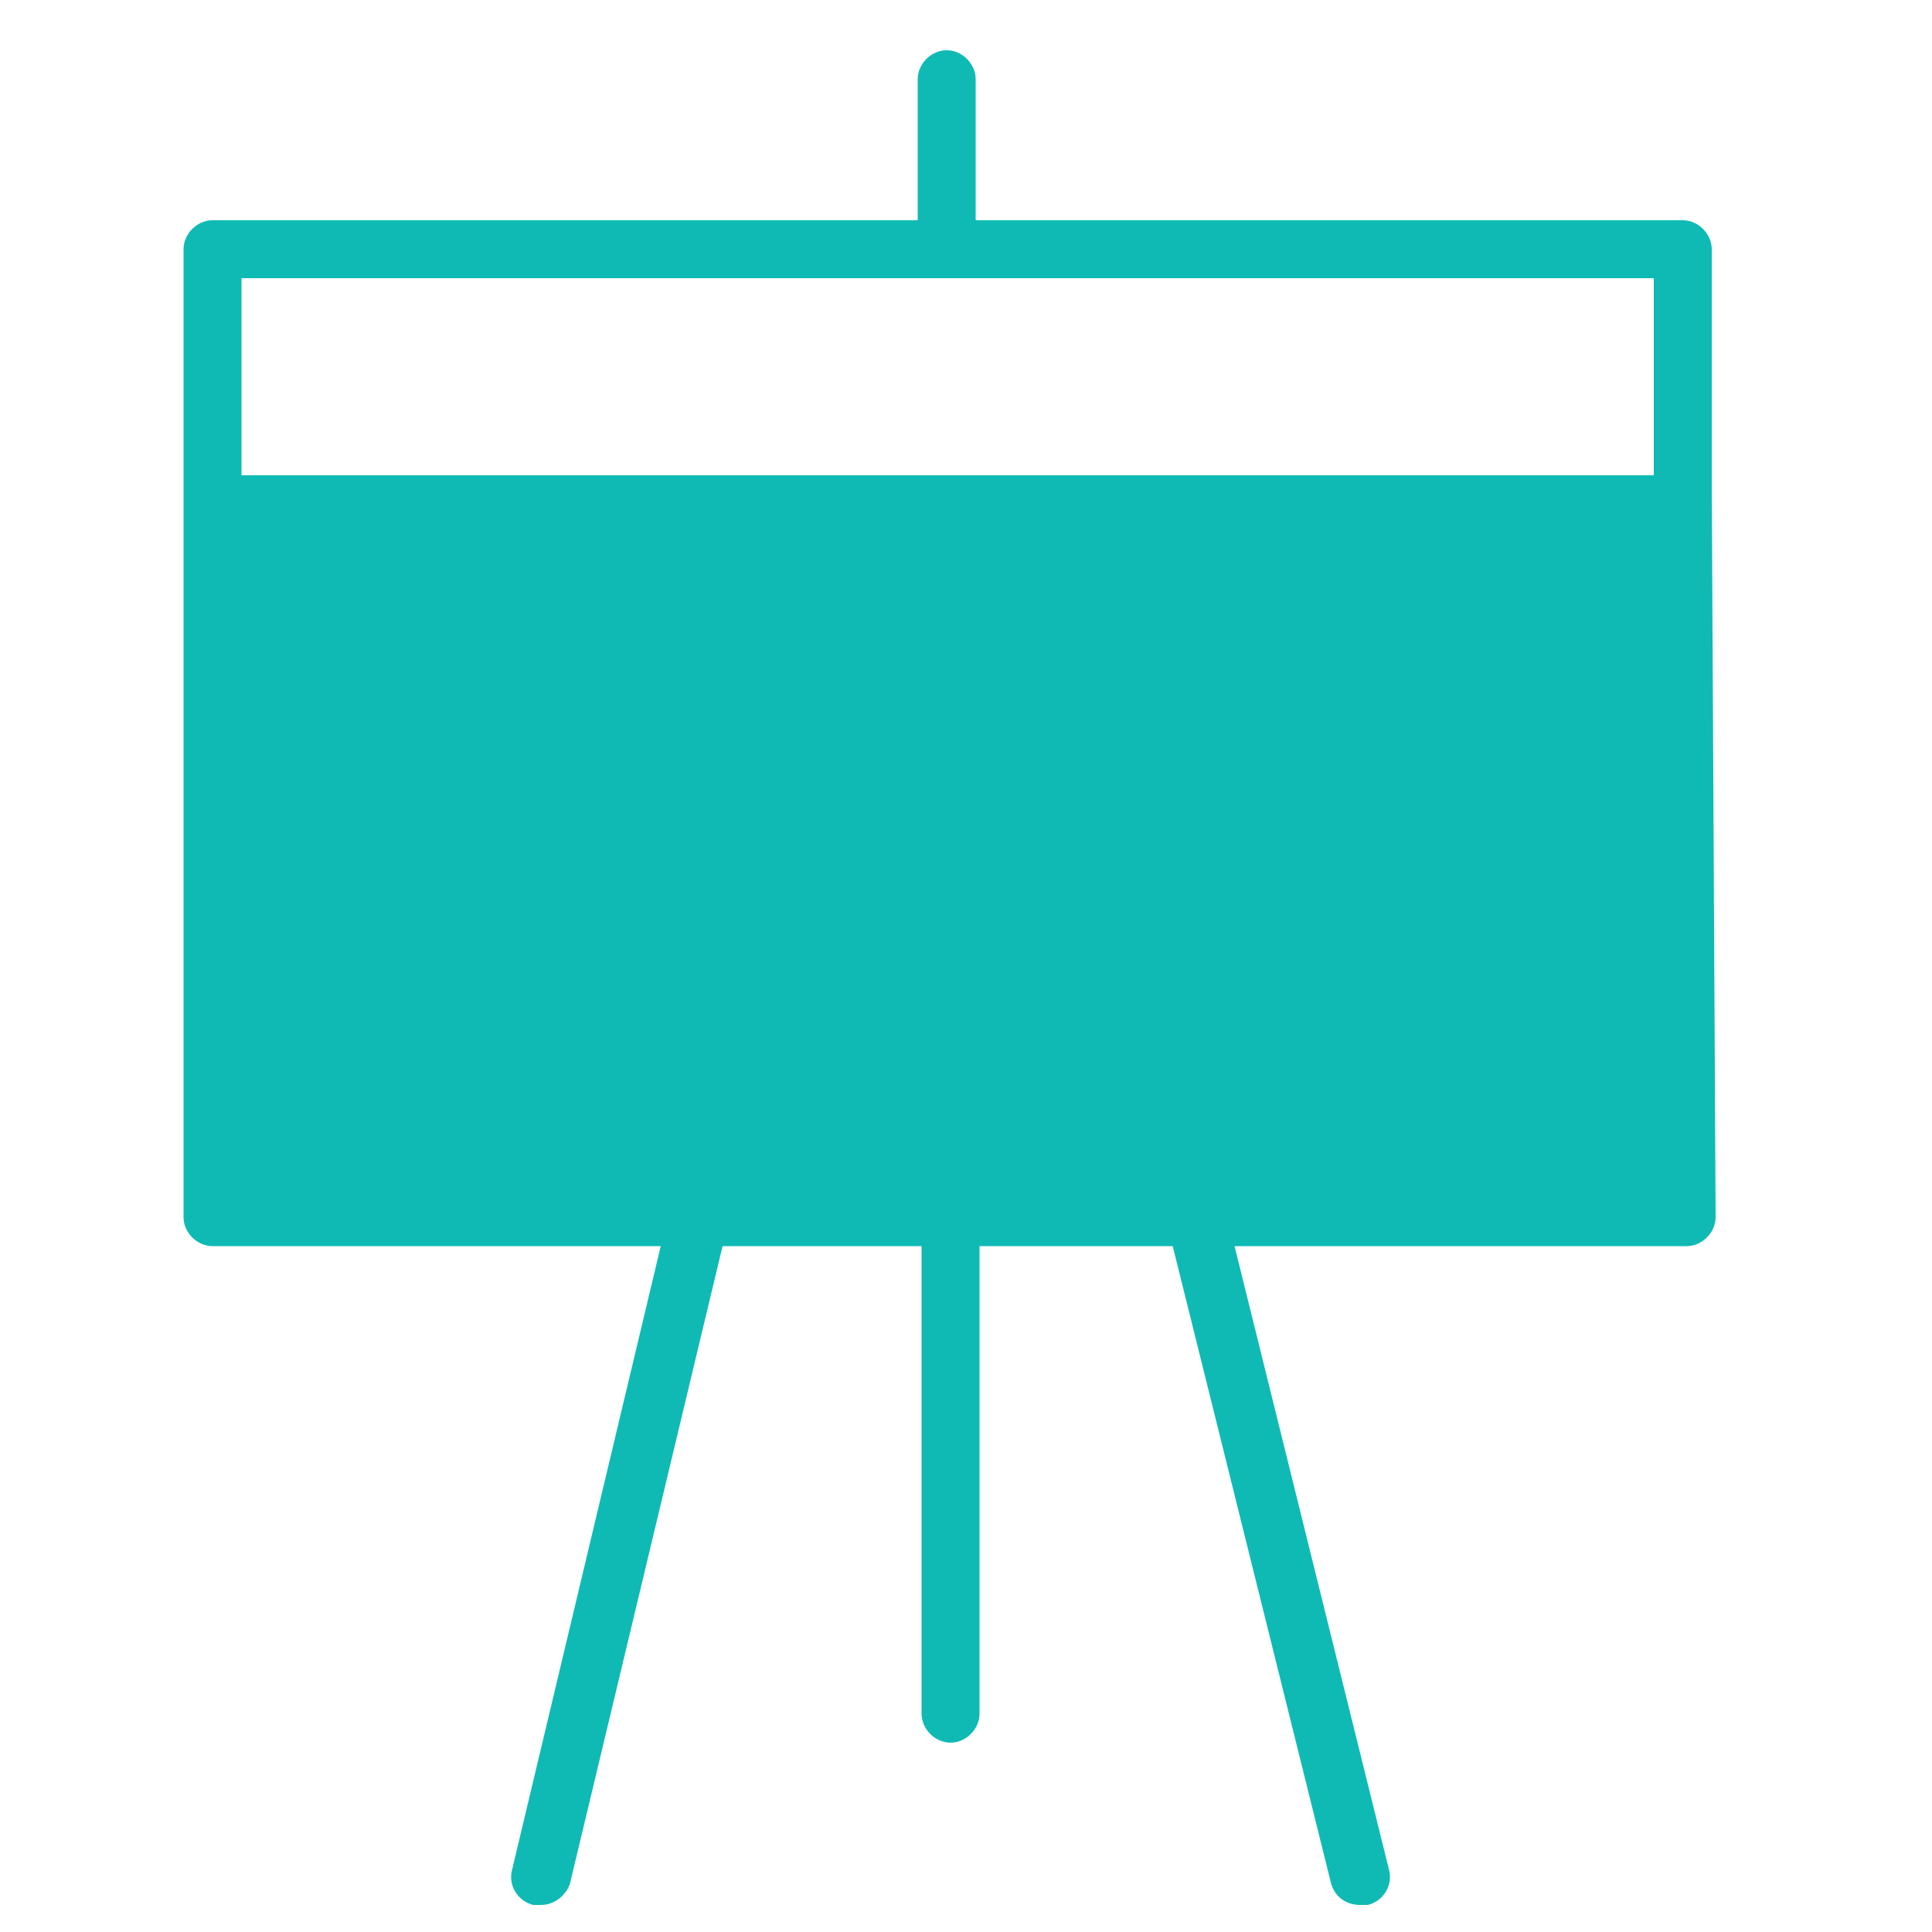
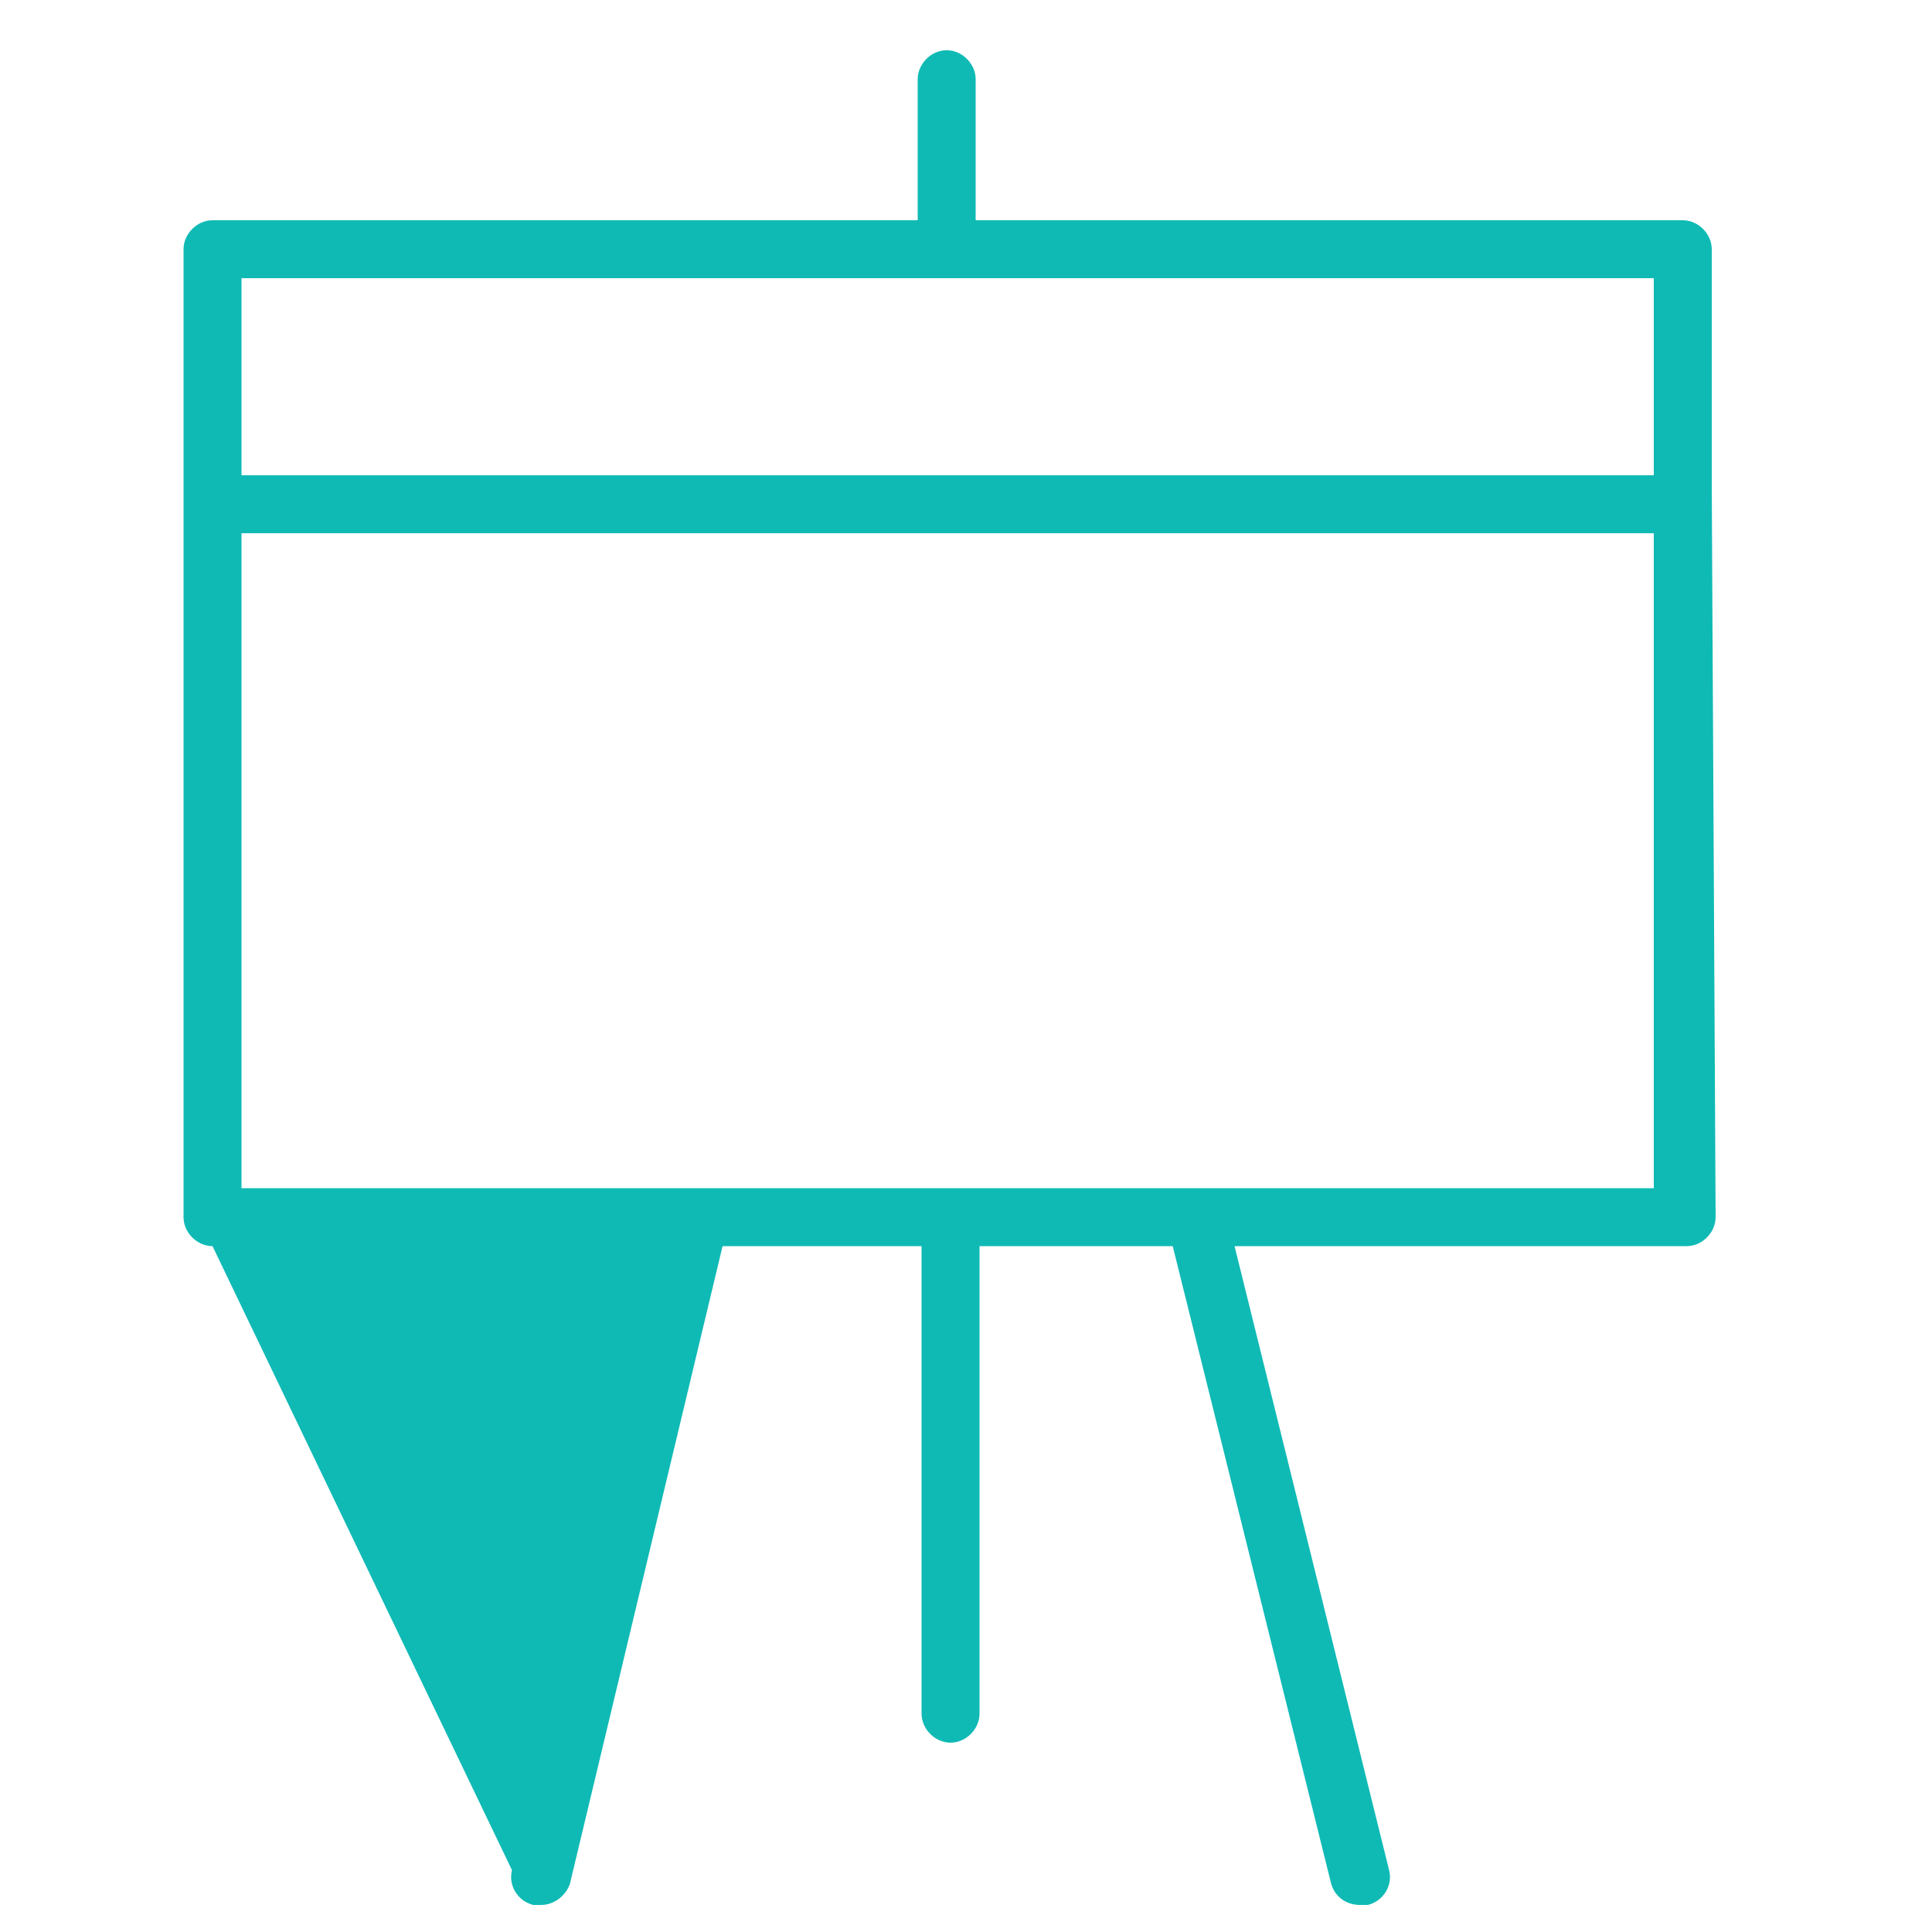
<svg xmlns="http://www.w3.org/2000/svg" width="100" height="100" viewBox="0 0 100 100" fill="none">
-   <path fill-rule="evenodd" clip-rule="evenodd" d="M88.6 25.1V12.9C88.6 12.1 87.9 11.4 87.1 11.4H50.5V4.1C50.5 3.3 49.8 2.6 49 2.6C48.2 2.6 47.5 3.3 47.5 4.1V11.4H11C10.2 11.4 9.5 12.1 9.5 12.9V63C9.5 63.8 10.2 64.5 11 64.5H34.2L26.5 96.8C26.3 97.6 26.8 98.4 27.6 98.6H28C28.7 98.6 29.3 98.1 29.5 97.5L37.4 64.5H47.7V88.7C47.7 89.5 48.4 90.2 49.2 90.2C50 90.2 50.7 89.5 50.7 88.7V64.5H60.7L68.9 97.5C69.1 98.2 69.7 98.6 70.4 98.6H70.8C71.6 98.4 72.1 97.6 71.9 96.8L63.9 64.5H87.3C88.1 64.5 88.8 63.8 88.8 63C88.8 63 88.6 25.6 88.6 25.1ZM85.6 14.4V24.6H12.5V14.4H85.6ZM12.5 61.5V27.6H85.6V61.5H12.5Z" fill="#0FBAB5" />
-   <rect x="12" y="27" width="74" height="35" fill="#0FBAB5" />
+   <path fill-rule="evenodd" clip-rule="evenodd" d="M88.6 25.1V12.9C88.6 12.1 87.9 11.4 87.1 11.4H50.5V4.1C50.5 3.3 49.8 2.6 49 2.6C48.2 2.6 47.5 3.3 47.5 4.1V11.4H11C10.2 11.4 9.5 12.1 9.5 12.9V63C9.5 63.8 10.2 64.5 11 64.5L26.5 96.8C26.3 97.6 26.8 98.4 27.6 98.6H28C28.7 98.6 29.3 98.1 29.5 97.5L37.4 64.5H47.7V88.7C47.7 89.5 48.4 90.2 49.2 90.2C50 90.2 50.7 89.5 50.7 88.7V64.5H60.7L68.9 97.5C69.1 98.2 69.7 98.6 70.4 98.6H70.8C71.6 98.4 72.1 97.6 71.9 96.8L63.9 64.5H87.3C88.1 64.5 88.8 63.8 88.8 63C88.8 63 88.6 25.6 88.6 25.1ZM85.6 14.4V24.6H12.5V14.4H85.6ZM12.5 61.5V27.6H85.6V61.5H12.5Z" fill="#0FBAB5" />
</svg>